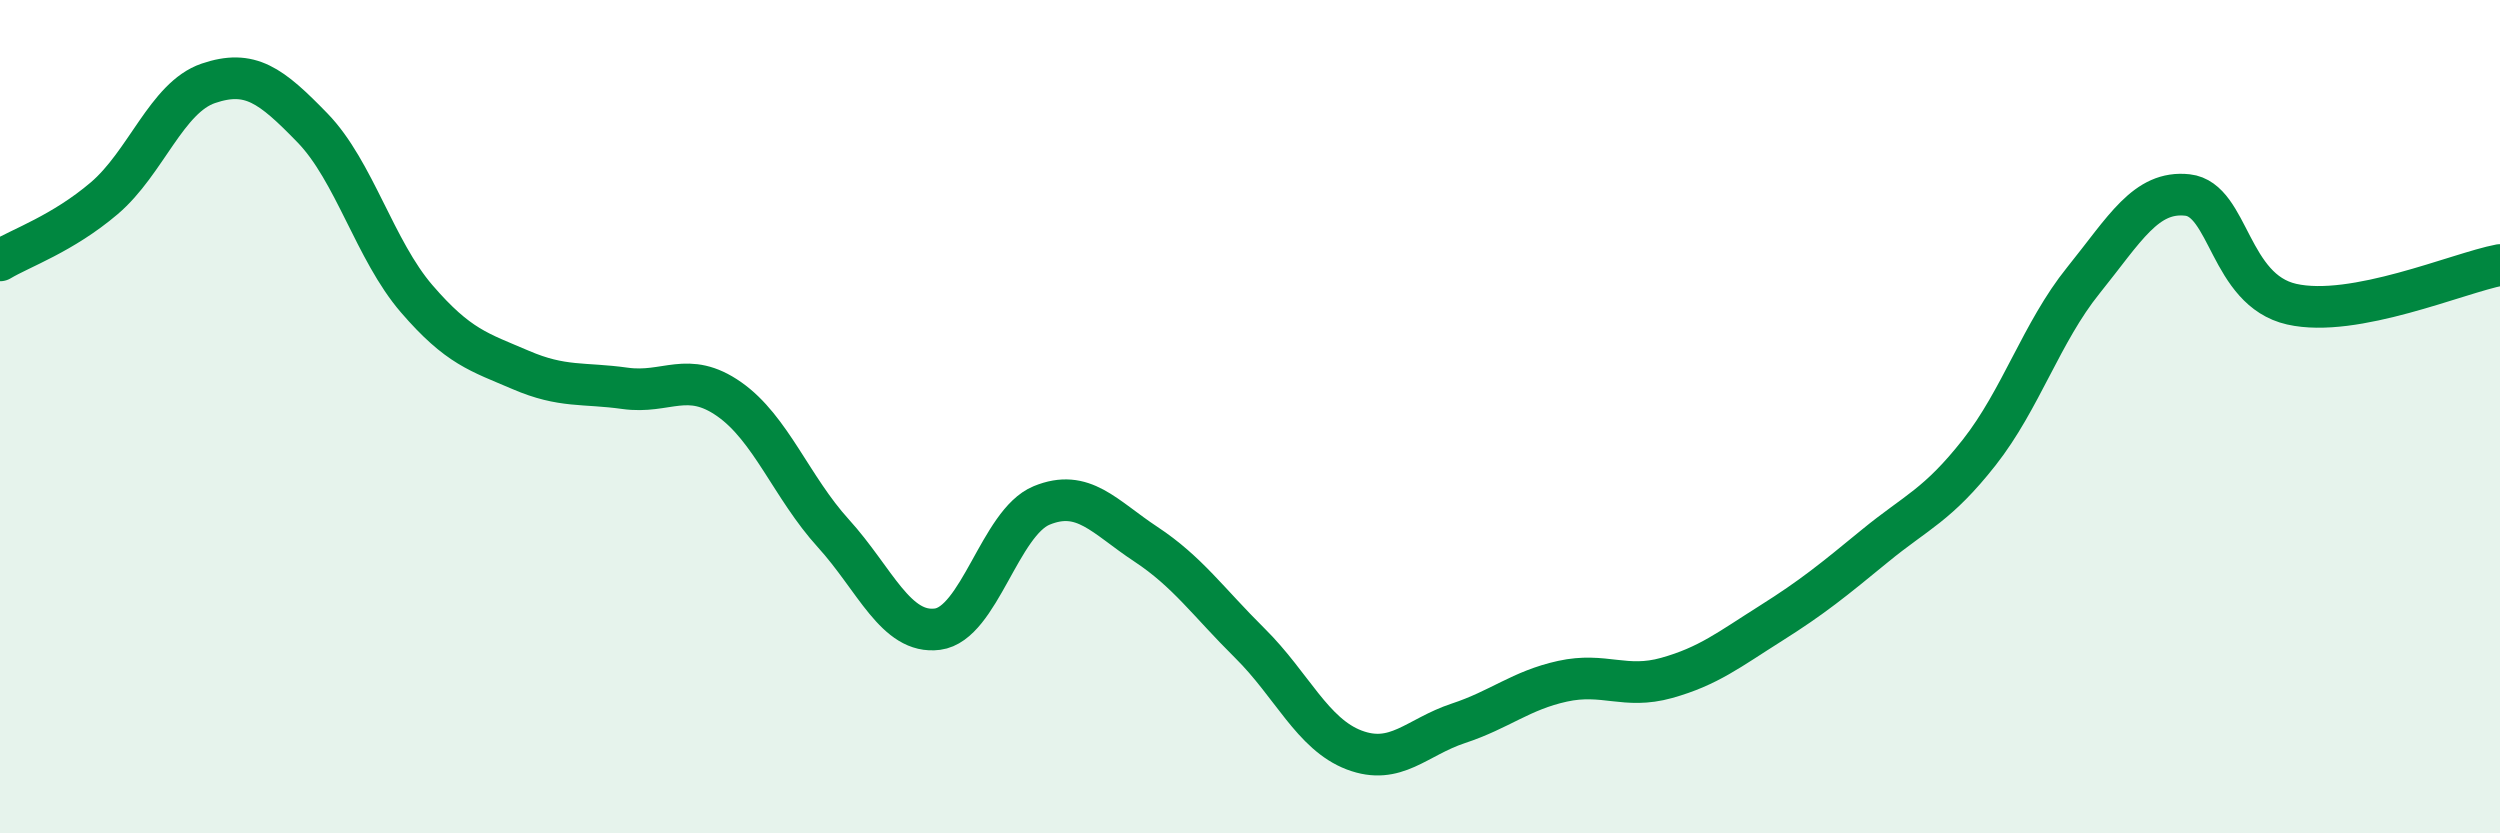
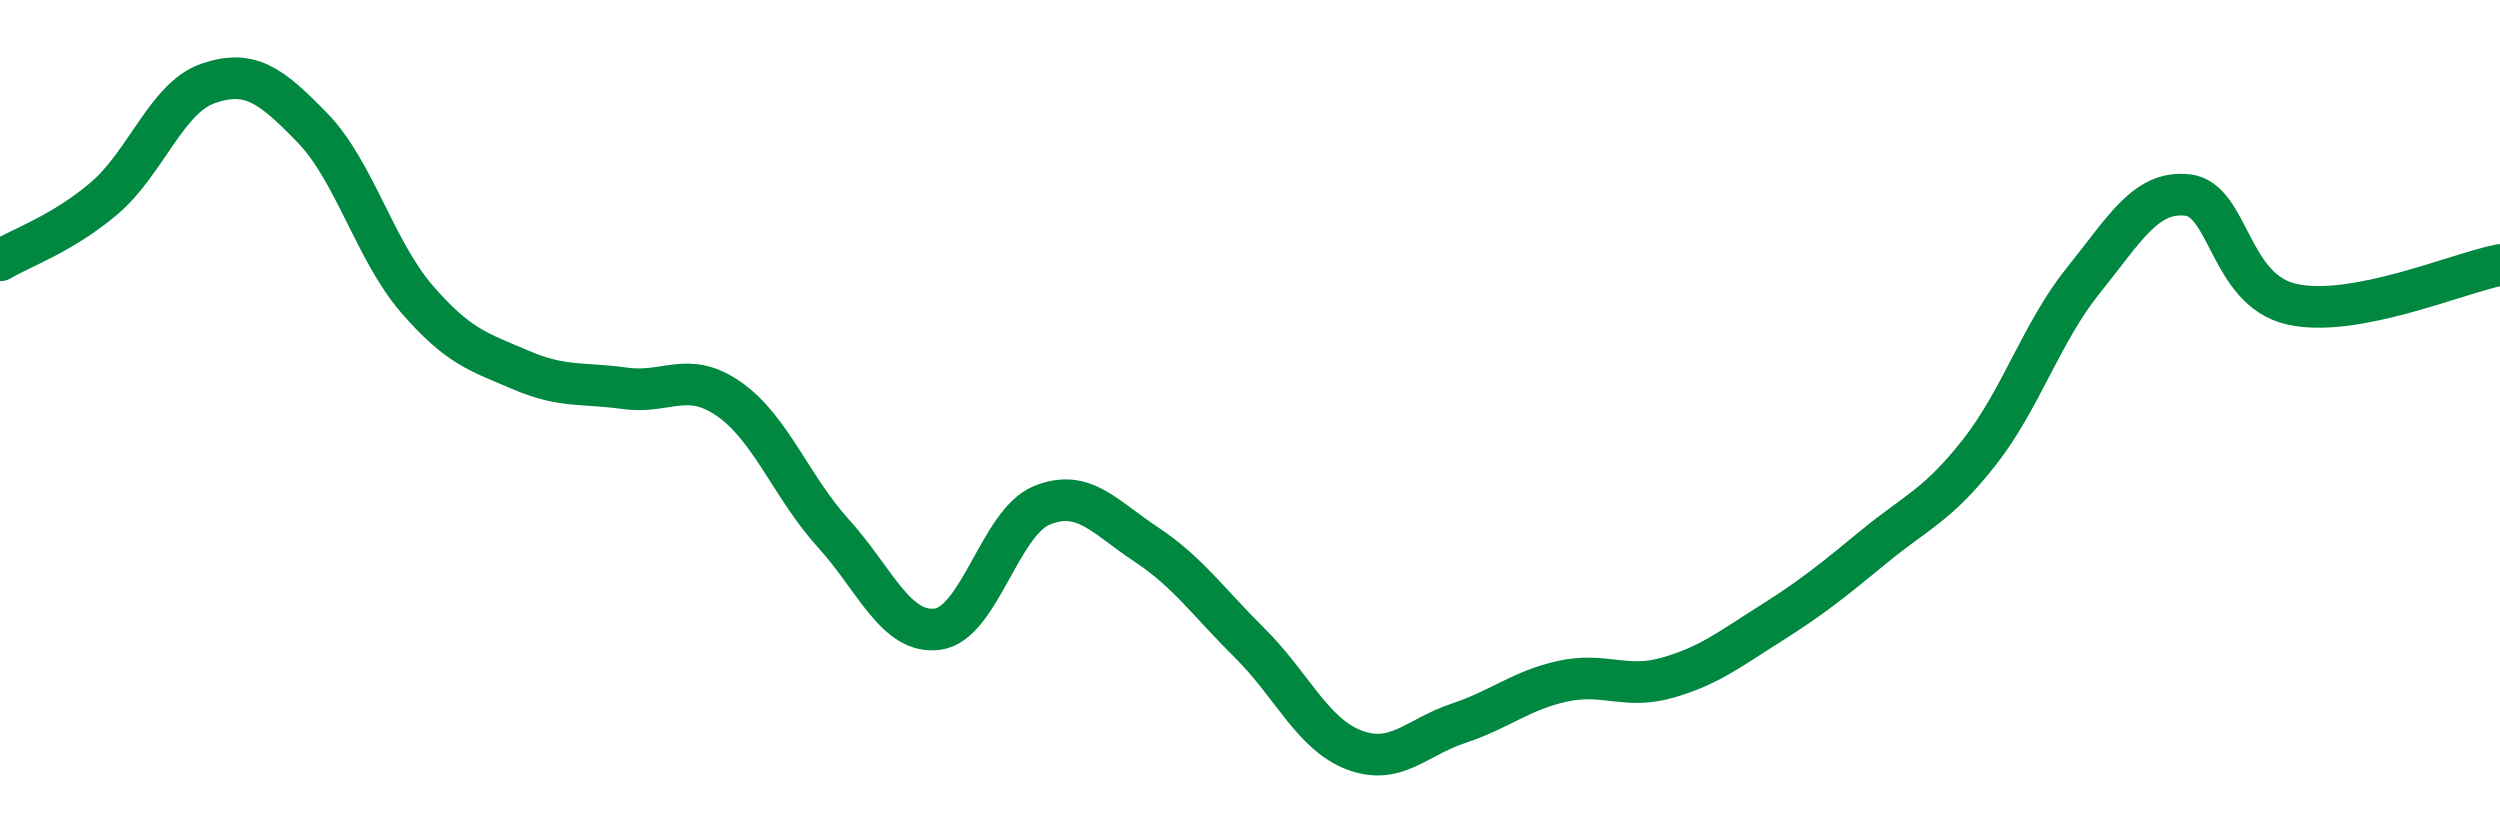
<svg xmlns="http://www.w3.org/2000/svg" width="60" height="20" viewBox="0 0 60 20">
-   <path d="M 0,6.25 C 0.5,5.95 1.5,5.61 2.5,4.76 C 3.5,3.91 4,2.34 5,2 C 6,1.66 6.5,2.04 7.5,3.07 C 8.5,4.1 9,6.01 10,7.17 C 11,8.33 11.5,8.45 12.5,8.88 C 13.5,9.31 14,9.18 15,9.32 C 16,9.46 16.5,8.88 17.5,9.58 C 18.5,10.28 19,11.7 20,12.8 C 21,13.9 21.5,15.23 22.5,15.1 C 23.5,14.97 24,12.54 25,12.13 C 26,11.72 26.5,12.4 27.5,13.06 C 28.5,13.72 29,14.45 30,15.44 C 31,16.43 31.5,17.62 32.5,18 C 33.5,18.38 34,17.69 35,17.36 C 36,17.03 36.5,16.57 37.5,16.35 C 38.5,16.13 39,16.55 40,16.27 C 41,15.99 41.5,15.59 42.5,14.96 C 43.5,14.33 44,13.92 45,13.1 C 46,12.28 46.5,12.13 47.5,10.86 C 48.5,9.59 49,7.97 50,6.73 C 51,5.49 51.5,4.57 52.5,4.68 C 53.5,4.79 53.5,6.96 55,7.3 C 56.5,7.64 59,6.55 60,6.36L60 20L0 20Z" fill="#008740" opacity="0.1" stroke-linecap="round" stroke-linejoin="round" />
  <path d="M 0,6.25 C 0.5,5.95 1.5,5.61 2.5,4.76 C 3.5,3.91 4,2.34 5,2 C 6,1.66 6.5,2.04 7.5,3.07 C 8.5,4.1 9,6.01 10,7.17 C 11,8.33 11.5,8.45 12.5,8.88 C 13.5,9.31 14,9.18 15,9.32 C 16,9.46 16.5,8.88 17.5,9.58 C 18.5,10.28 19,11.7 20,12.8 C 21,13.9 21.5,15.23 22.5,15.1 C 23.5,14.97 24,12.54 25,12.13 C 26,11.72 26.5,12.4 27.5,13.06 C 28.5,13.72 29,14.45 30,15.44 C 31,16.43 31.5,17.62 32.5,18 C 33.5,18.38 34,17.69 35,17.36 C 36,17.03 36.5,16.57 37.5,16.35 C 38.5,16.13 39,16.55 40,16.27 C 41,15.99 41.5,15.59 42.5,14.96 C 43.5,14.33 44,13.92 45,13.1 C 46,12.28 46.5,12.13 47.5,10.86 C 48.5,9.59 49,7.97 50,6.73 C 51,5.49 51.5,4.57 52.5,4.68 C 53.5,4.79 53.5,6.96 55,7.3 C 56.5,7.64 59,6.55 60,6.36" stroke="#008740" stroke-width="1" fill="none" stroke-linecap="round" stroke-linejoin="round" />
</svg>